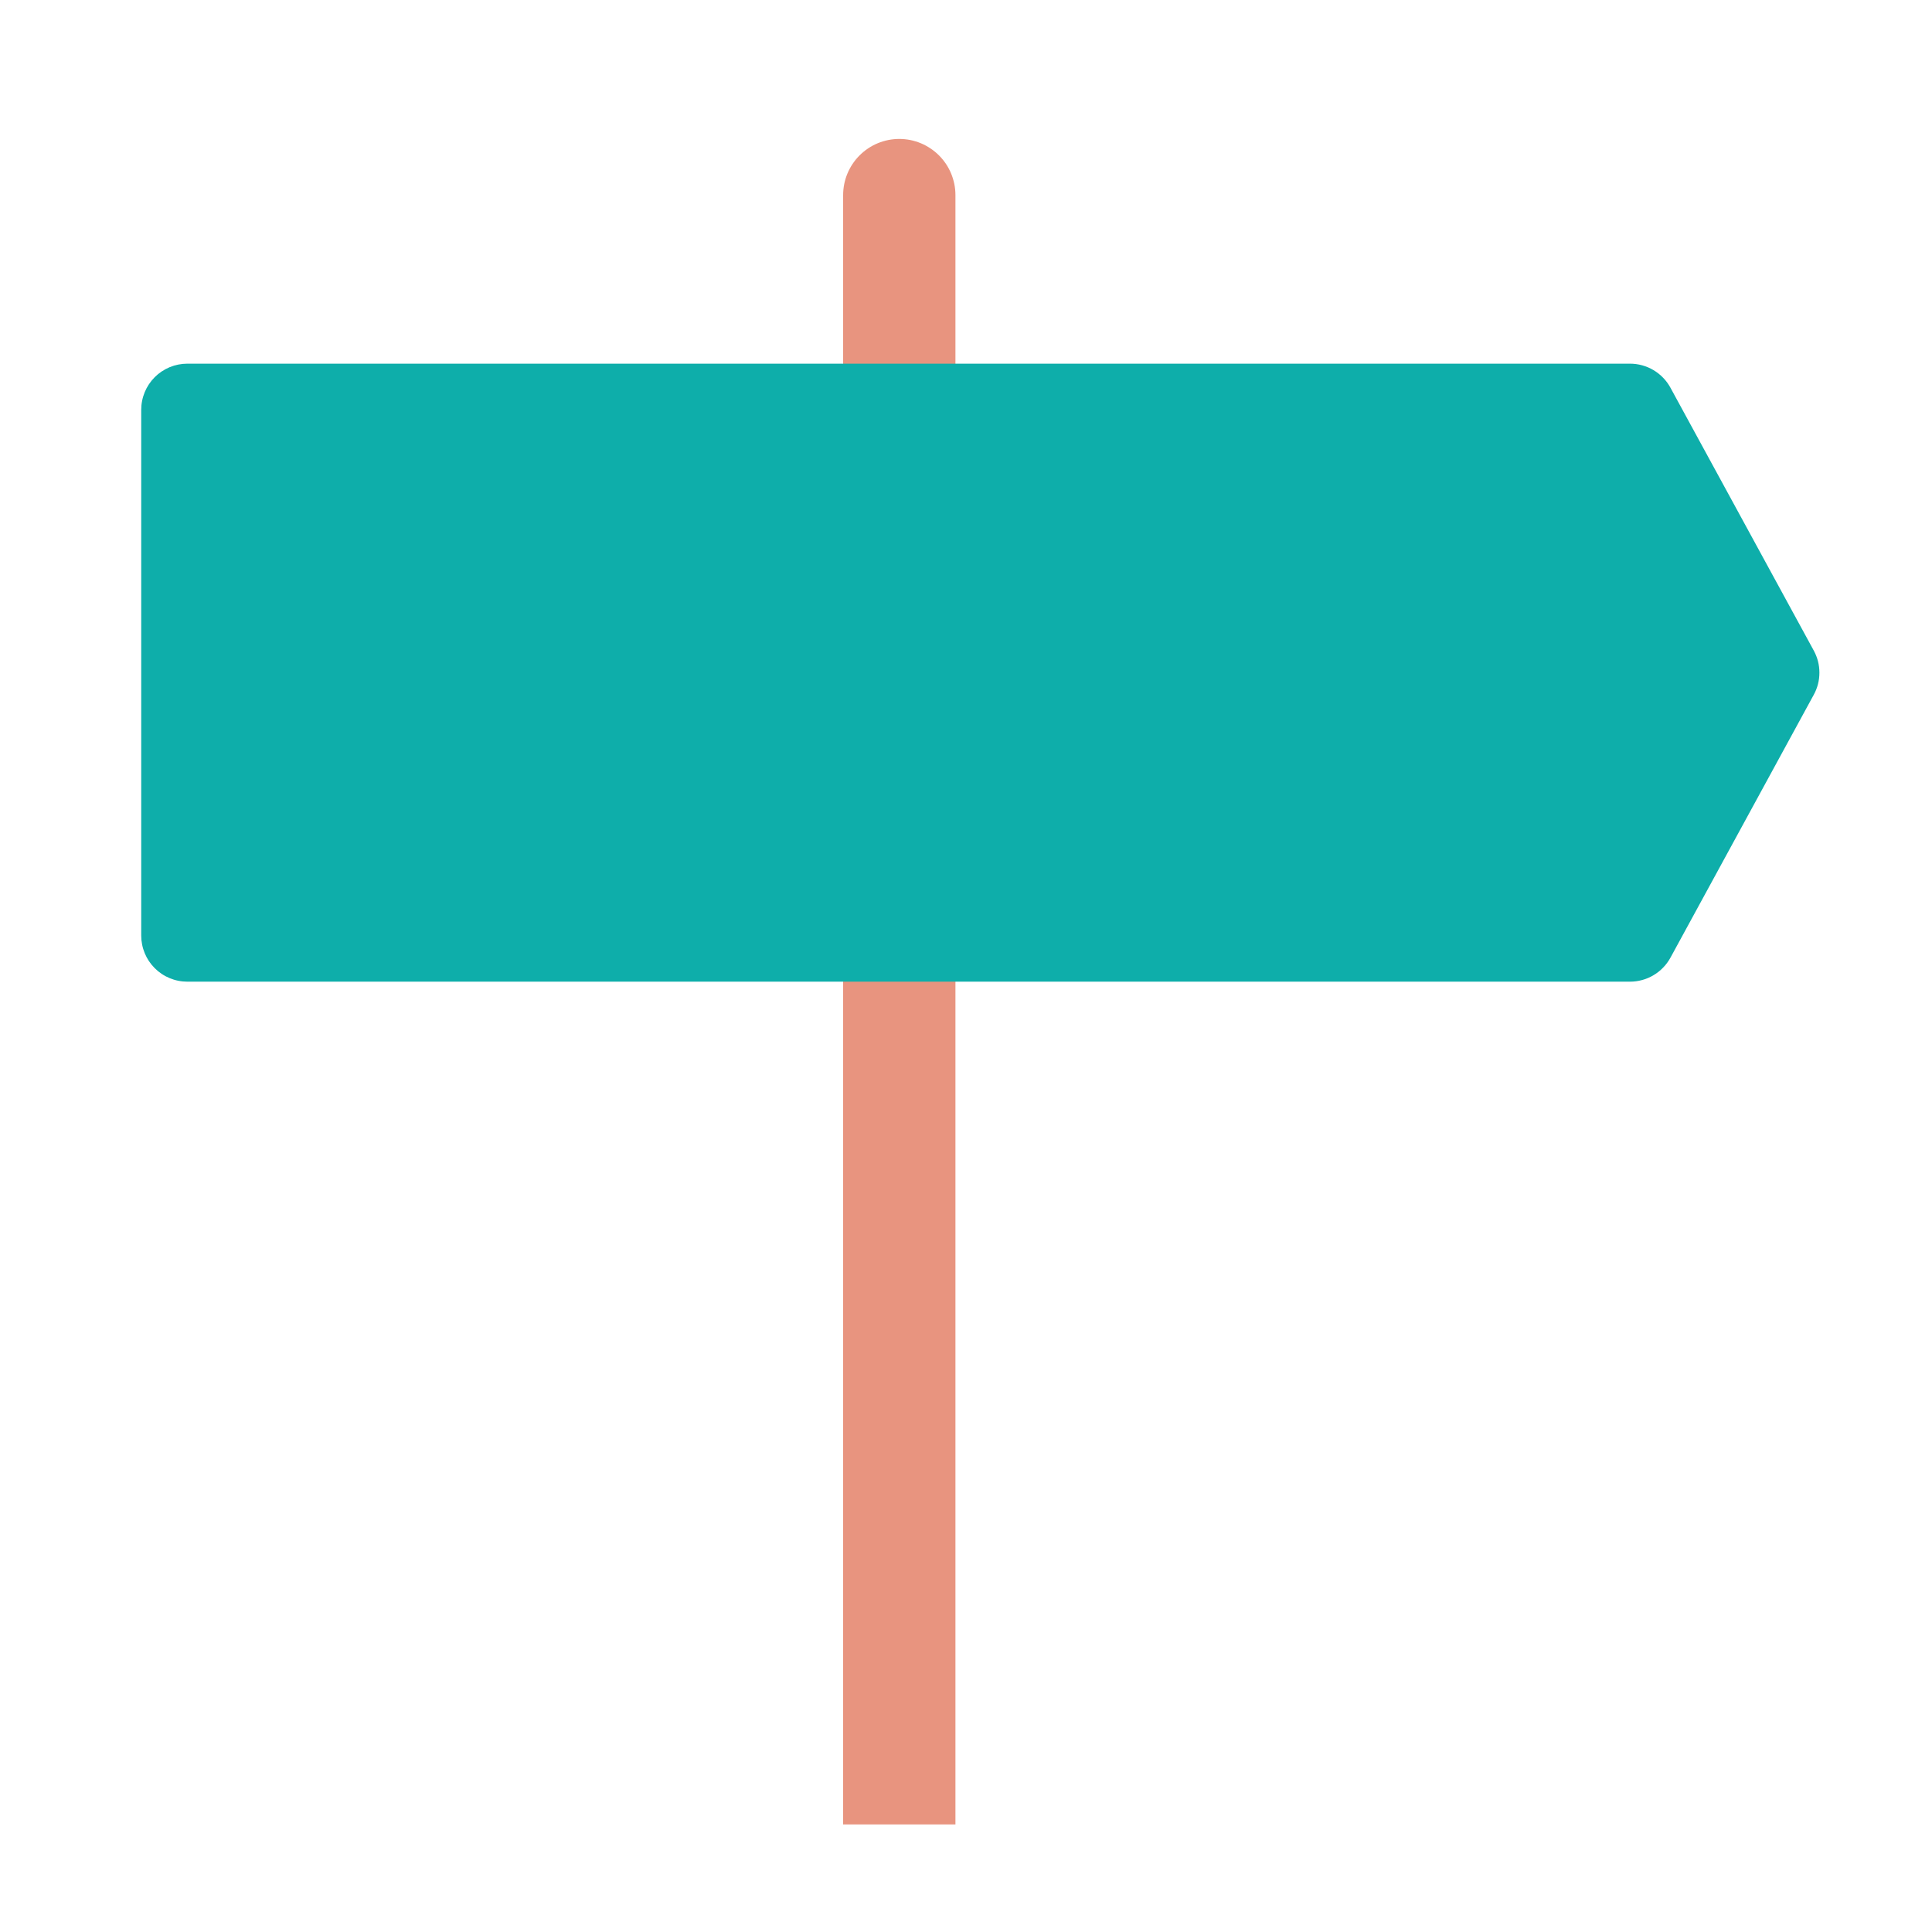
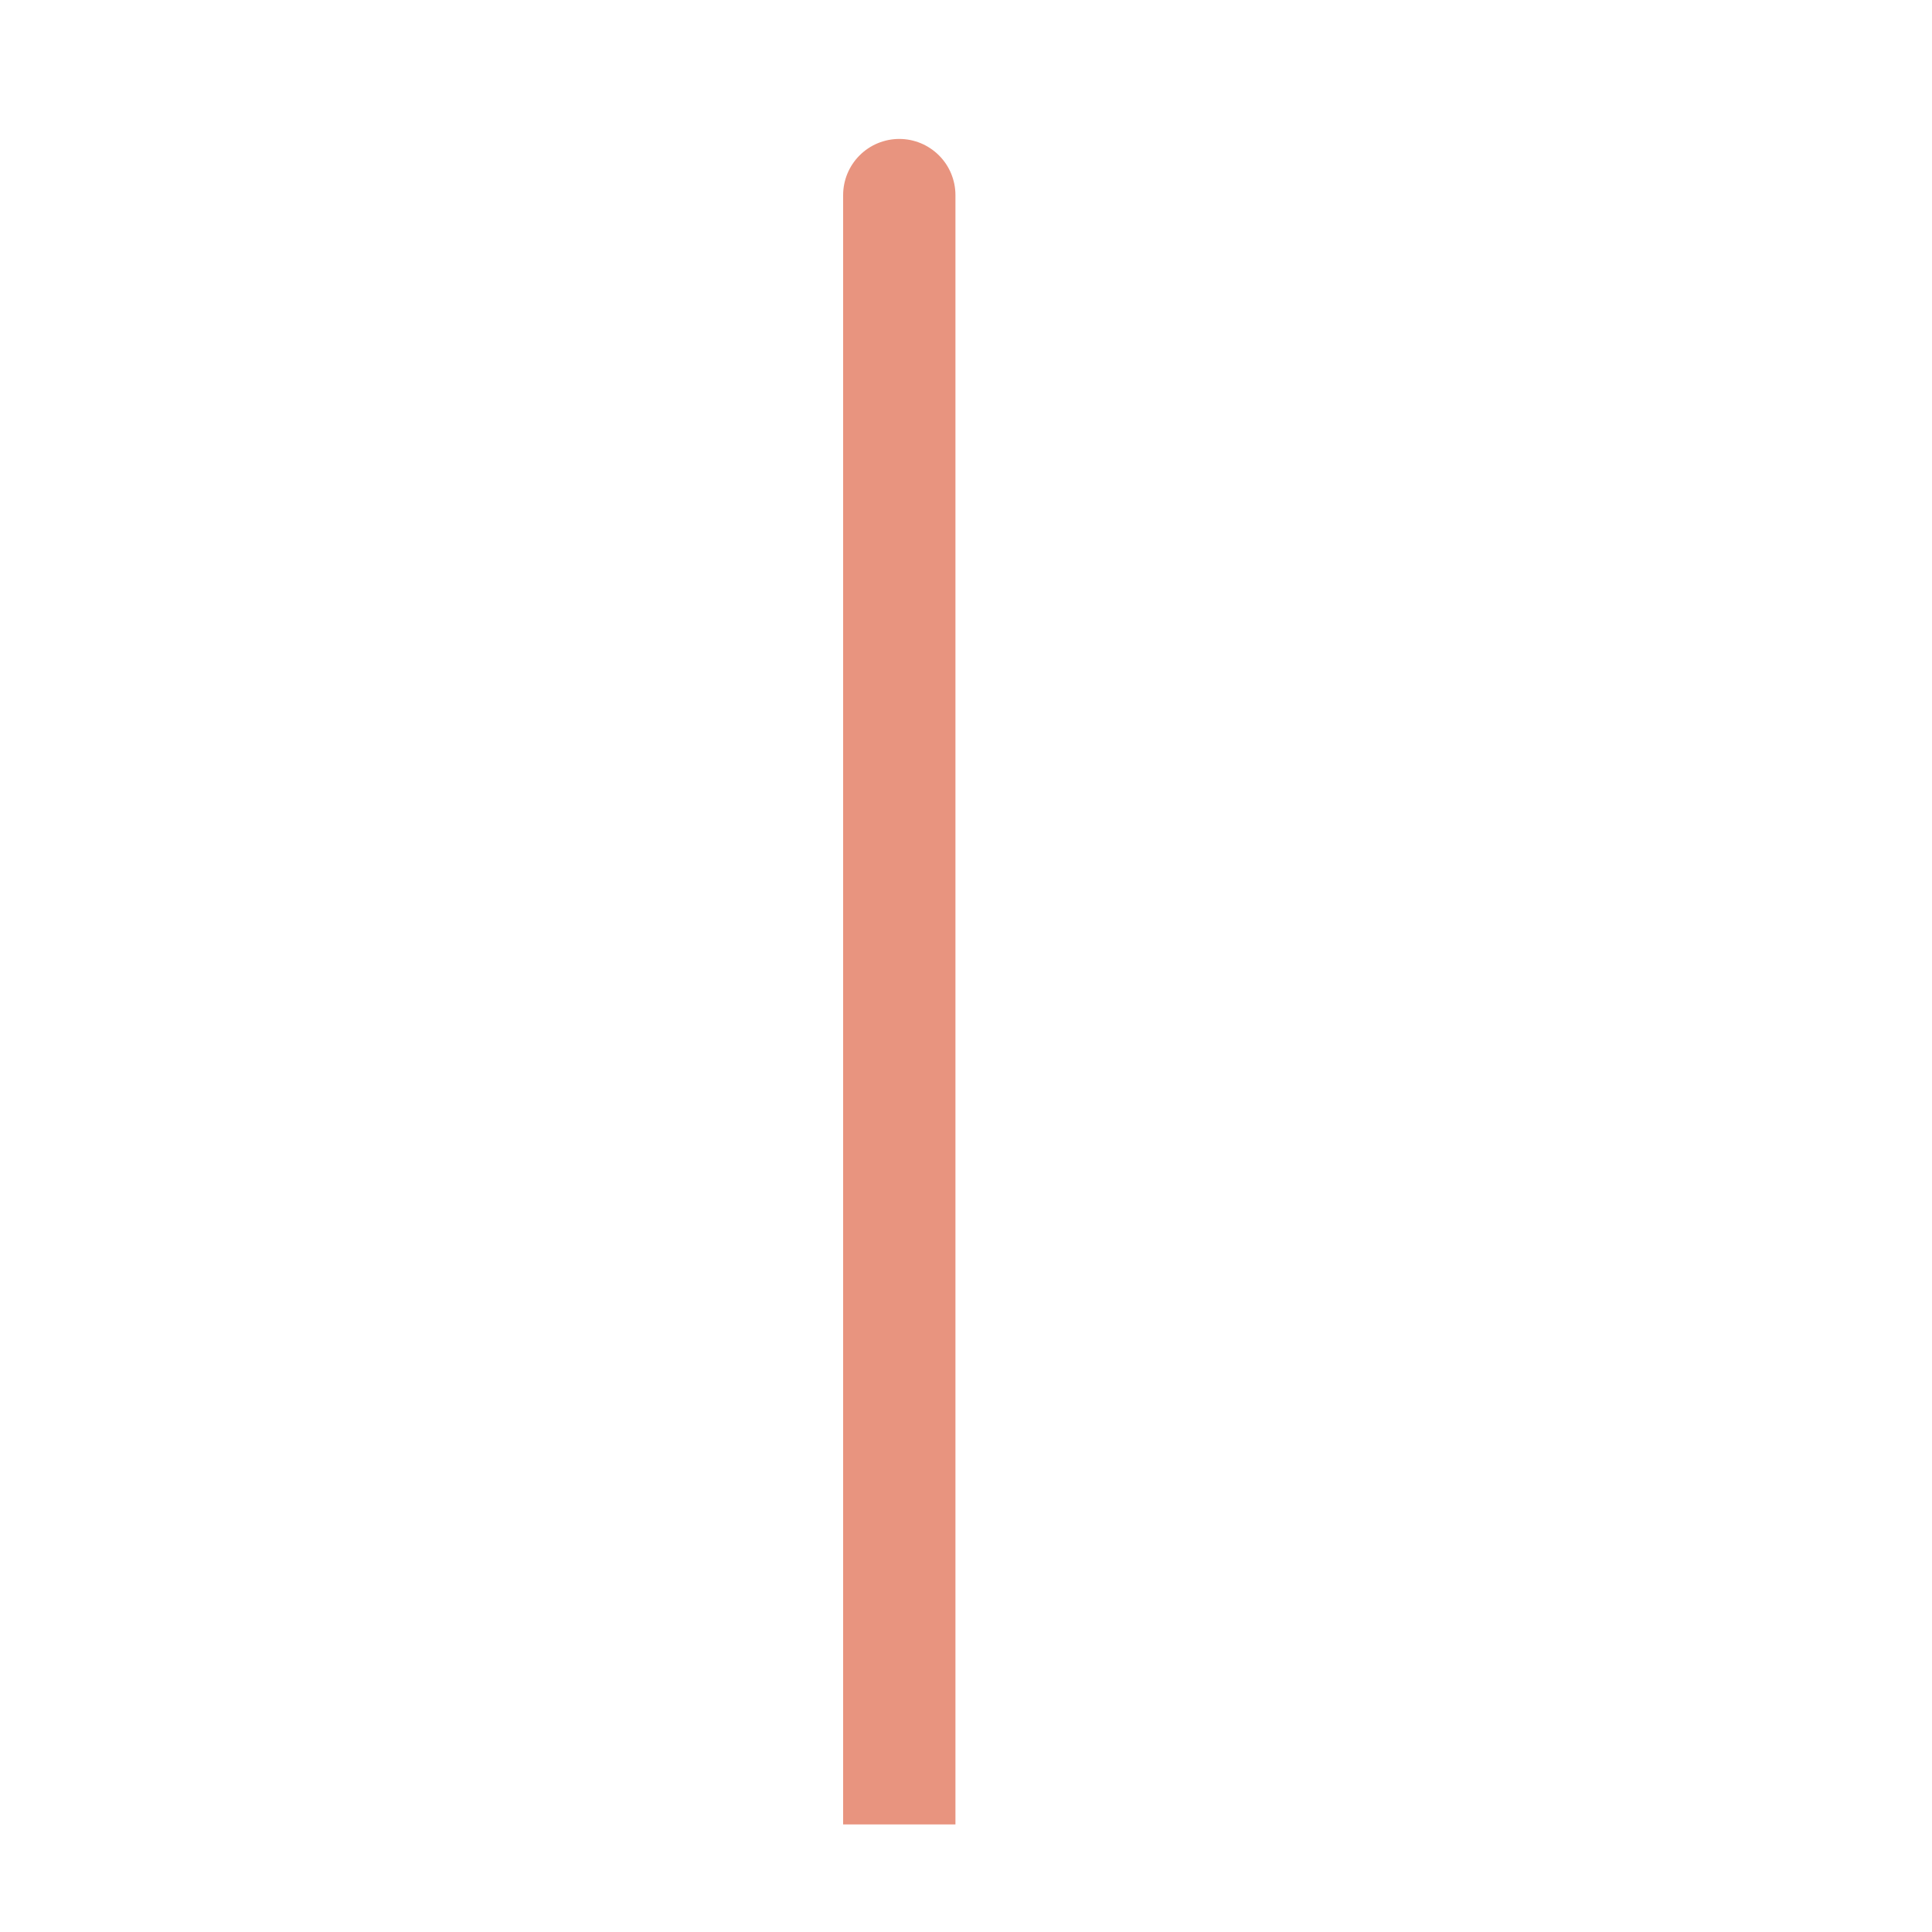
<svg xmlns="http://www.w3.org/2000/svg" width="384" zoomAndPan="magnify" viewBox="0 0 288 288" height="384" preserveAspectRatio="xMidYMid meet" version="1.0">
  <defs>
    <clipPath id="18cb983a50">
      <path d="M 125 20.711 L 143 20.711 L 143 271.961 L 125 271.961 Z M 125 20.711 " clip-rule="nonzero" />
    </clipPath>
    <clipPath id="6046a7ab50">
-       <path d="M 21.02 54 L 271.52 54 L 271.52 147 L 21.02 147 Z M 21.02 54 " clip-rule="nonzero" />
-     </clipPath>
+       </clipPath>
  </defs>
  <g clip-path="url(#18cb983a50)">
    <path fill="#e8947f" d="M 134.055 20.711 C 133.504 20.711 132.961 20.766 132.422 20.871 C 131.883 20.98 131.359 21.141 130.852 21.348 C 130.344 21.559 129.859 21.816 129.402 22.125 C 128.945 22.43 128.523 22.777 128.137 23.164 C 127.746 23.555 127.398 23.977 127.094 24.434 C 126.789 24.891 126.531 25.375 126.32 25.883 C 126.109 26.391 125.953 26.914 125.844 27.453 C 125.738 27.992 125.684 28.535 125.684 29.086 L 125.684 271.961 L 142.426 271.961 L 142.426 29.086 C 142.426 28.535 142.371 27.992 142.266 27.453 C 142.156 26.914 141.996 26.391 141.789 25.883 C 141.578 25.375 141.32 24.891 141.016 24.434 C 140.707 23.977 140.363 23.555 139.973 23.164 C 139.586 22.777 139.16 22.43 138.703 22.125 C 138.246 21.816 137.766 21.559 137.258 21.348 C 136.75 21.141 136.227 20.98 135.688 20.871 C 135.148 20.766 134.605 20.711 134.055 20.711 Z M 134.055 20.711 " fill-opacity="1" fill-rule="nonzero" />
  </g>
  <g clip-path="url(#6046a7ab50)">
    <path fill="#0eaeaa" d="M 270.375 96.98 L 249.012 57.797 C 248.719 57.254 248.355 56.762 247.926 56.316 C 247.496 55.871 247.02 55.492 246.488 55.176 C 245.957 54.859 245.395 54.621 244.797 54.457 C 244.203 54.293 243.594 54.211 242.977 54.211 L 27.926 54.211 C 27.473 54.211 27.027 54.258 26.586 54.344 C 26.141 54.434 25.711 54.562 25.293 54.734 C 24.879 54.91 24.48 55.121 24.105 55.371 C 23.73 55.621 23.383 55.906 23.062 56.227 C 22.746 56.547 22.461 56.895 22.207 57.27 C 21.957 57.645 21.746 58.043 21.574 58.457 C 21.402 58.875 21.27 59.305 21.184 59.75 C 21.094 60.191 21.051 60.641 21.051 61.09 L 21.051 139.457 C 21.051 139.91 21.094 140.355 21.184 140.801 C 21.27 141.242 21.402 141.672 21.574 142.09 C 21.746 142.508 21.957 142.902 22.207 143.281 C 22.461 143.656 22.746 144.004 23.062 144.32 C 23.383 144.641 23.73 144.926 24.105 145.176 C 24.48 145.43 24.879 145.641 25.293 145.812 C 25.711 145.984 26.141 146.117 26.586 146.203 C 27.027 146.293 27.473 146.336 27.926 146.336 L 242.977 146.336 C 243.594 146.336 244.203 146.254 244.797 146.09 C 245.395 145.93 245.957 145.688 246.488 145.371 C 247.02 145.059 247.5 144.676 247.926 144.23 C 248.355 143.789 248.719 143.293 249.016 142.75 L 270.375 103.566 C 270.934 102.543 271.215 101.445 271.215 100.273 C 271.215 99.105 270.934 98.008 270.375 96.98 Z M 270.375 96.98 " fill-opacity="1" fill-rule="nonzero" />
  </g>
</svg>